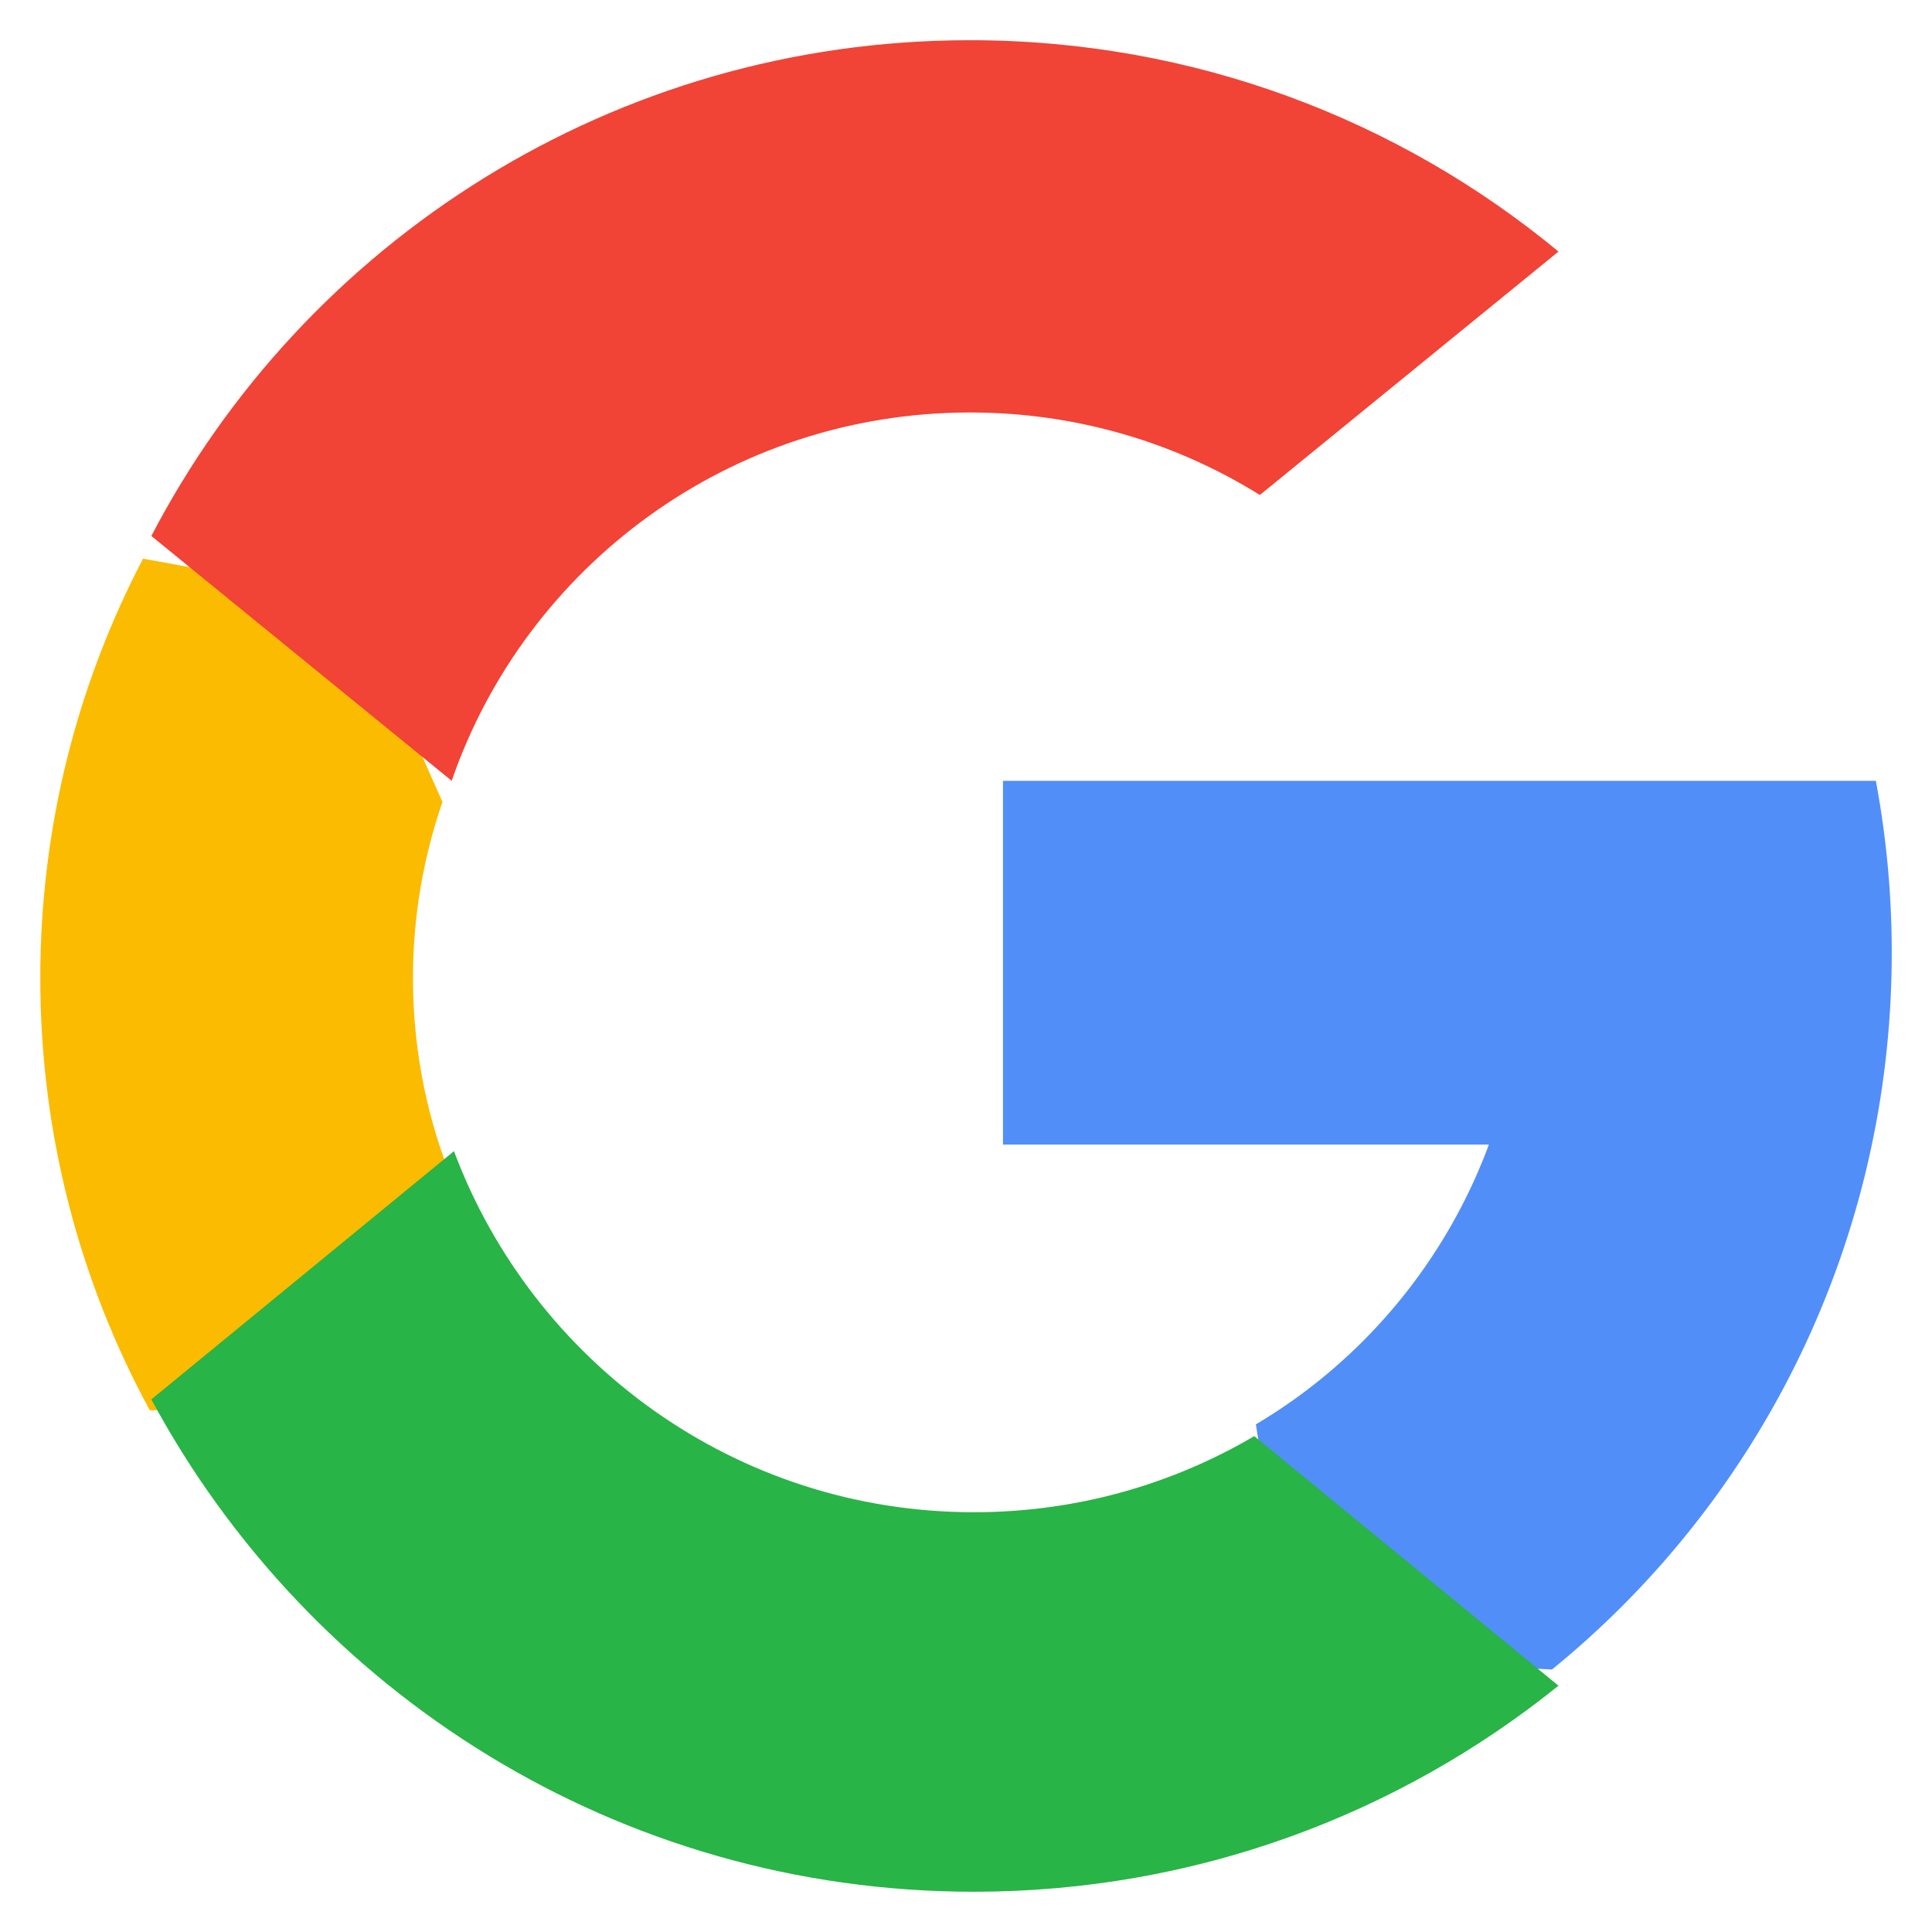
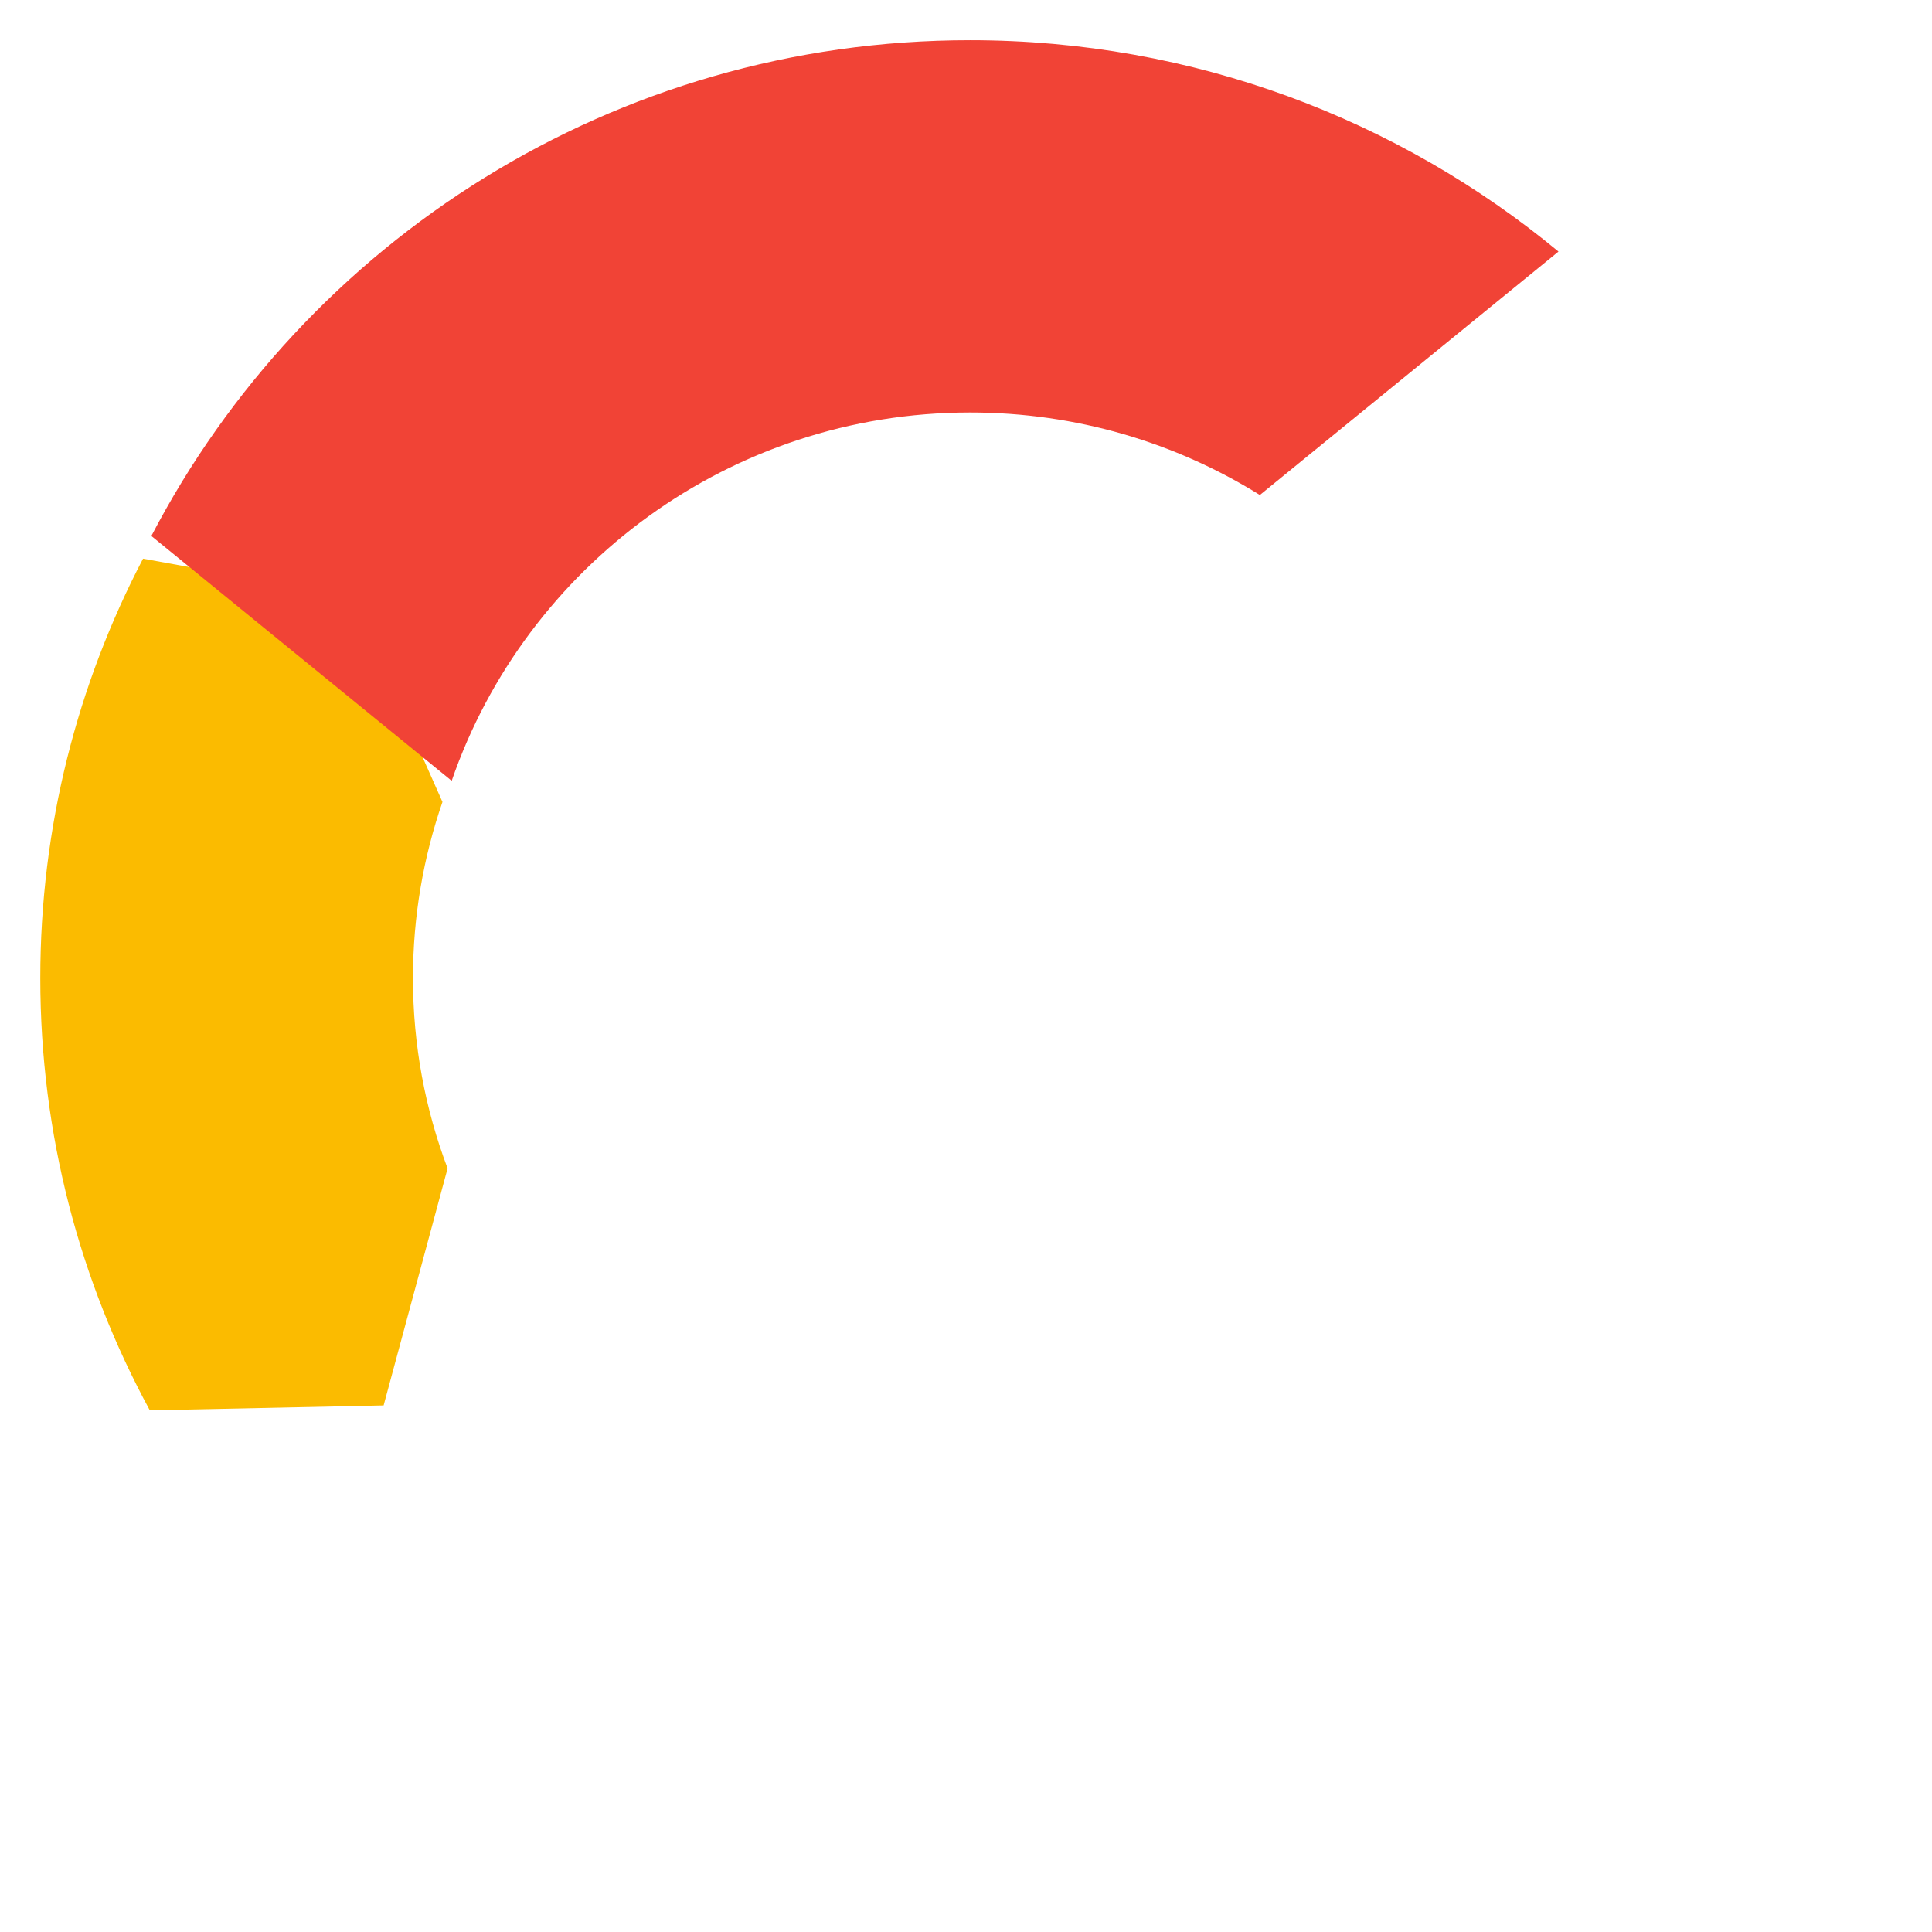
<svg xmlns="http://www.w3.org/2000/svg" viewBox="0 0 48 48">
  <g fill="none">
    <path d="m11.12 29.029-1.589 5.889-5.809.122c-1.736-3.196-2.721-6.853-2.721-10.739 0-3.758.921-7.301 2.553-10.421h.001l5.172.941 2.266 5.103c-.474 1.372-.733 2.845-.733 4.378 0 1.663.304 3.257.861 4.728z" fill="#fbbb00" />
-     <path d="m46.605 19.4a23.127 23.127 0 0 1 .395 4.267c0 1.635-.17 3.231-.494 4.769-1.099 5.236-3.971 9.808-7.949 13.044l-.001-.001-6.442-.333-.912-5.758c2.64-1.566 4.703-4.017 5.789-6.952h-12.072v-9.036z" fill="#518ef8" />
-     <path d="m38.719 41.88.001.001c-3.976 3.203-9.027 5.119-14.524 5.119-8.835 0-16.517-4.949-20.436-12.232l7.519-6.168c1.959 5.24 7.003 8.971 12.917 8.971 2.542 0 4.923-.689 6.966-1.891z" fill="#28b446" />
    <path d="m38.72 6.25-7.419 6.048c-2.088-1.299-4.555-2.05-7.199-2.05-5.97 0-11.042 3.827-12.88 9.151l-7.461-6.082h-.001c3.812-7.318 11.49-12.318 20.341-12.318 5.557 0 10.652 1.971 14.618 5.25z" fill="#f14336" />
  </g>
</svg>